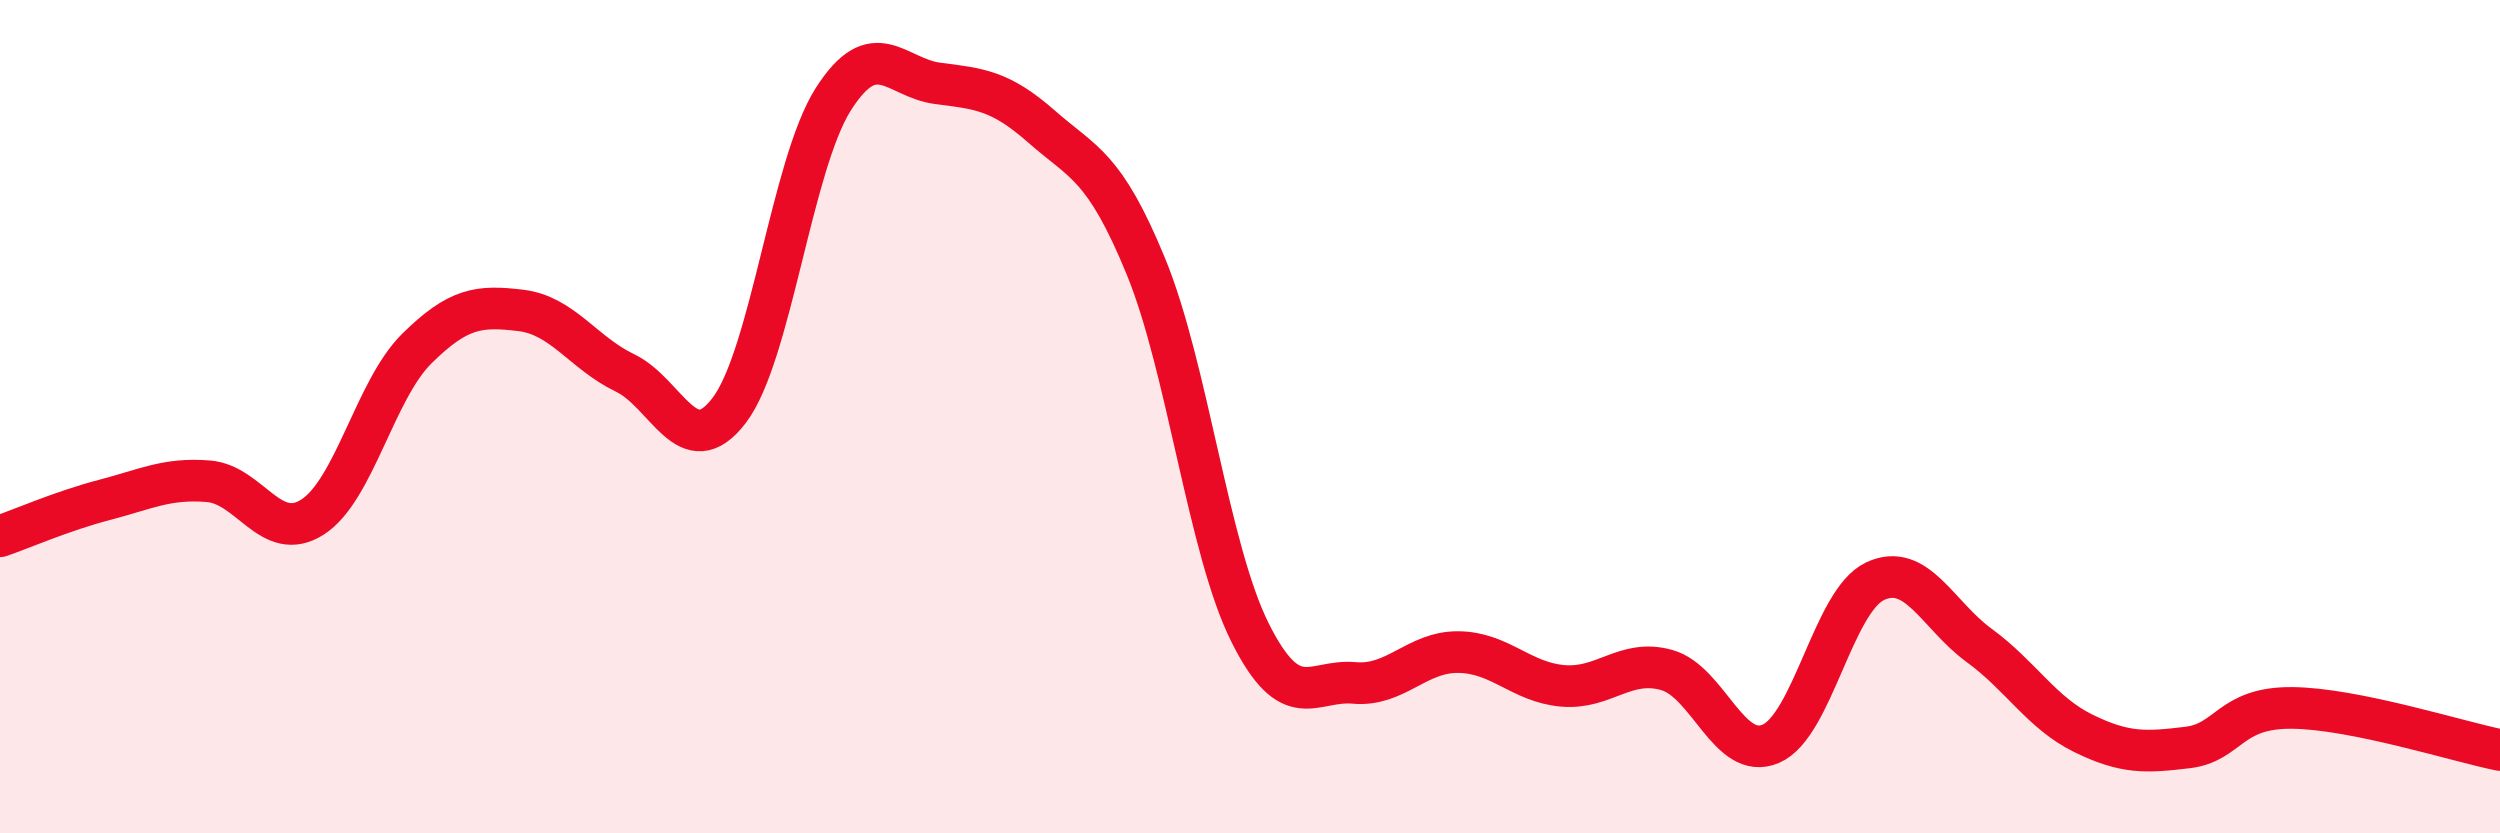
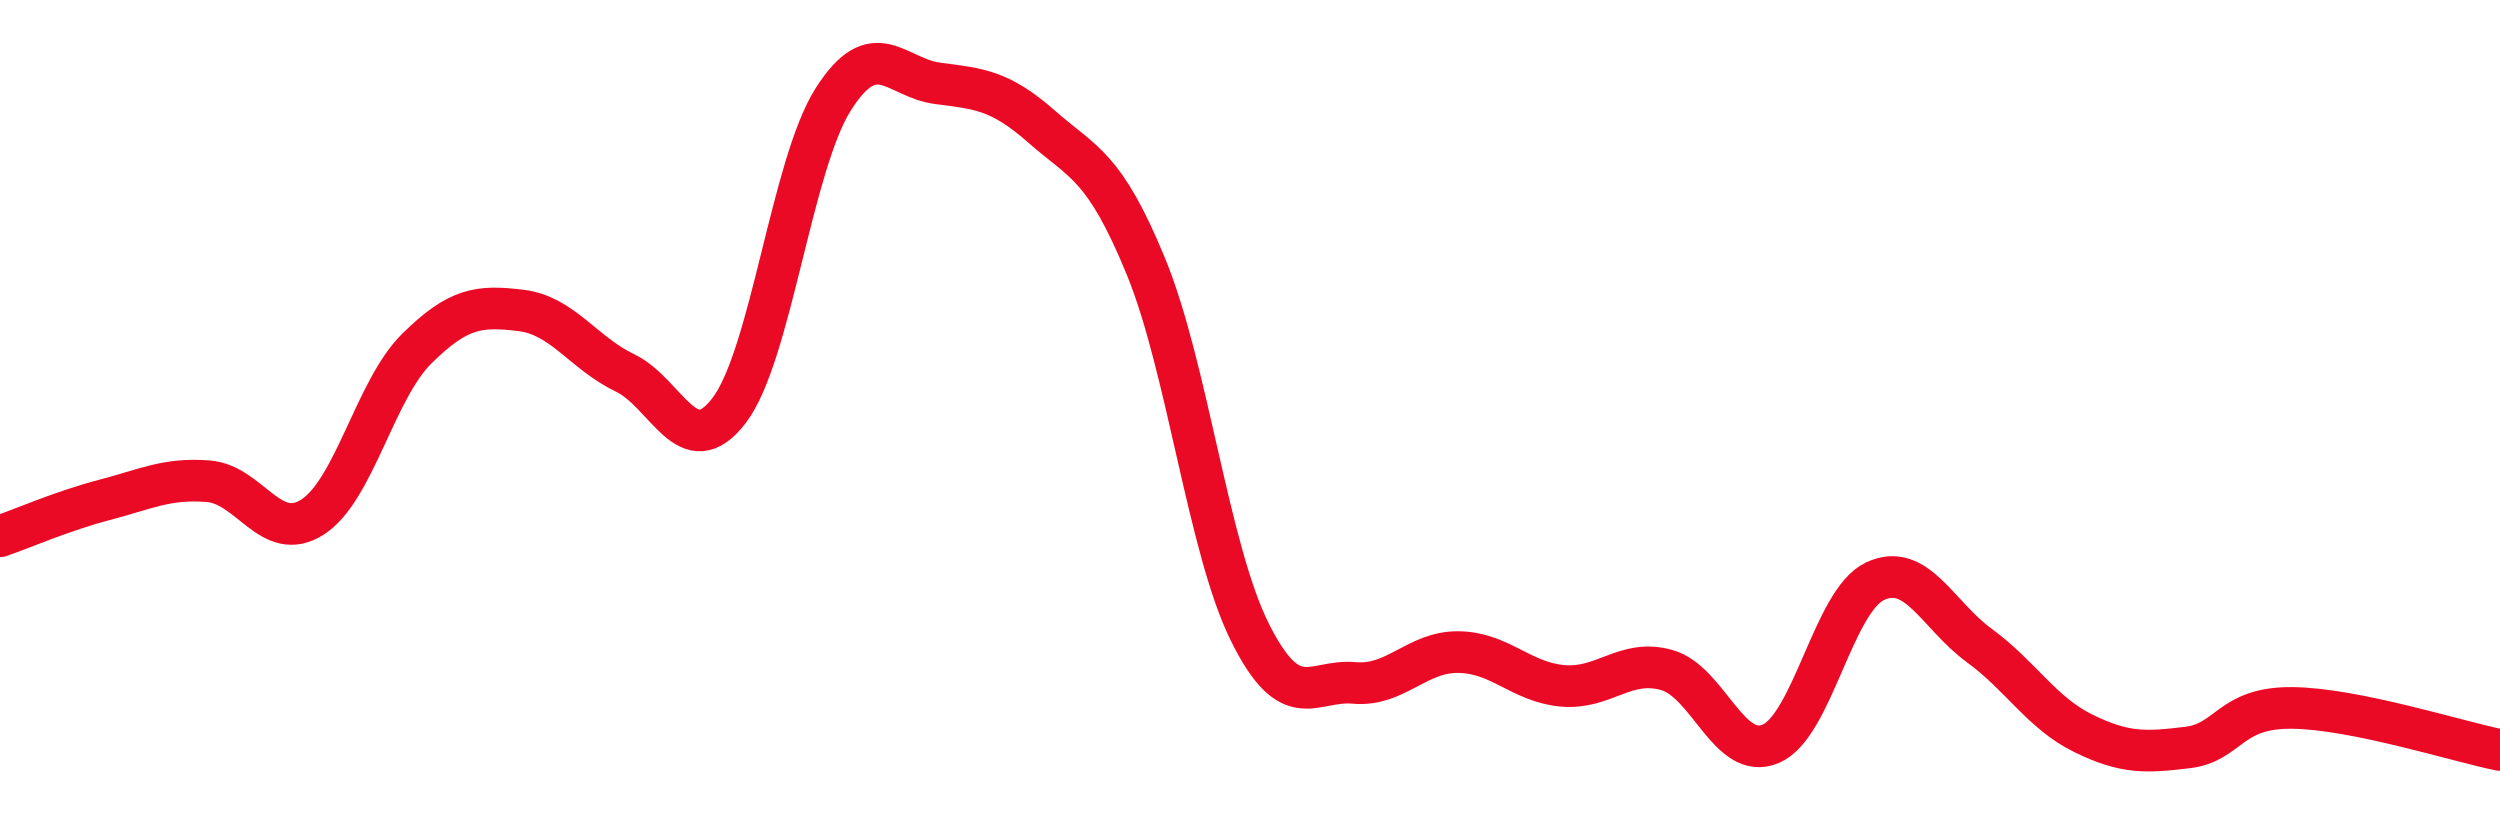
<svg xmlns="http://www.w3.org/2000/svg" width="60" height="20" viewBox="0 0 60 20">
-   <path d="M 0,12.87 C 0.5,12.7 1.5,12.26 2.5,12 C 3.5,11.74 4,11.47 5,11.55 C 6,11.63 6.5,13.05 7.5,12.41 C 8.5,11.77 9,9.36 10,8.37 C 11,7.38 11.5,7.33 12.5,7.45 C 13.5,7.57 14,8.47 15,8.95 C 16,9.43 16.5,11.16 17.5,9.85 C 18.5,8.54 19,3.95 20,2.38 C 21,0.81 21.5,1.87 22.5,2 C 23.5,2.13 24,2.16 25,3.04 C 26,3.92 26.5,3.96 27.5,6.39 C 28.5,8.82 29,13.18 30,15.18 C 31,17.18 31.5,16.3 32.5,16.39 C 33.5,16.48 34,15.64 35,15.65 C 36,15.66 36.5,16.37 37.5,16.46 C 38.5,16.55 39,15.8 40,16.08 C 41,16.36 41.5,18.28 42.5,17.85 C 43.5,17.42 44,14.42 45,13.95 C 46,13.48 46.5,14.76 47.5,15.49 C 48.5,16.22 49,17.11 50,17.6 C 51,18.09 51.5,18.06 52.5,17.94 C 53.5,17.82 53.5,16.98 55,16.99 C 56.5,17 59,17.8 60,18L60 20L0 20Z" fill="#EB0A25" opacity="0.1" stroke-linecap="round" stroke-linejoin="round" />
  <path d="M 0,12.87 C 0.5,12.7 1.5,12.26 2.5,12 C 3.5,11.74 4,11.47 5,11.55 C 6,11.63 6.5,13.05 7.5,12.41 C 8.5,11.77 9,9.36 10,8.37 C 11,7.38 11.5,7.33 12.5,7.45 C 13.5,7.57 14,8.47 15,8.95 C 16,9.43 16.5,11.16 17.5,9.85 C 18.5,8.54 19,3.95 20,2.38 C 21,0.81 21.5,1.87 22.5,2 C 23.5,2.13 24,2.16 25,3.04 C 26,3.92 26.5,3.96 27.5,6.39 C 28.5,8.82 29,13.18 30,15.18 C 31,17.18 31.5,16.3 32.5,16.39 C 33.5,16.48 34,15.64 35,15.65 C 36,15.66 36.5,16.37 37.5,16.46 C 38.5,16.55 39,15.8 40,16.08 C 41,16.36 41.5,18.28 42.5,17.85 C 43.5,17.42 44,14.42 45,13.95 C 46,13.48 46.5,14.76 47.5,15.49 C 48.5,16.22 49,17.11 50,17.6 C 51,18.09 51.5,18.06 52.5,17.94 C 53.5,17.82 53.5,16.98 55,16.99 C 56.5,17 59,17.8 60,18" stroke="#EB0A25" stroke-width="1" fill="none" stroke-linecap="round" stroke-linejoin="round" />
</svg>